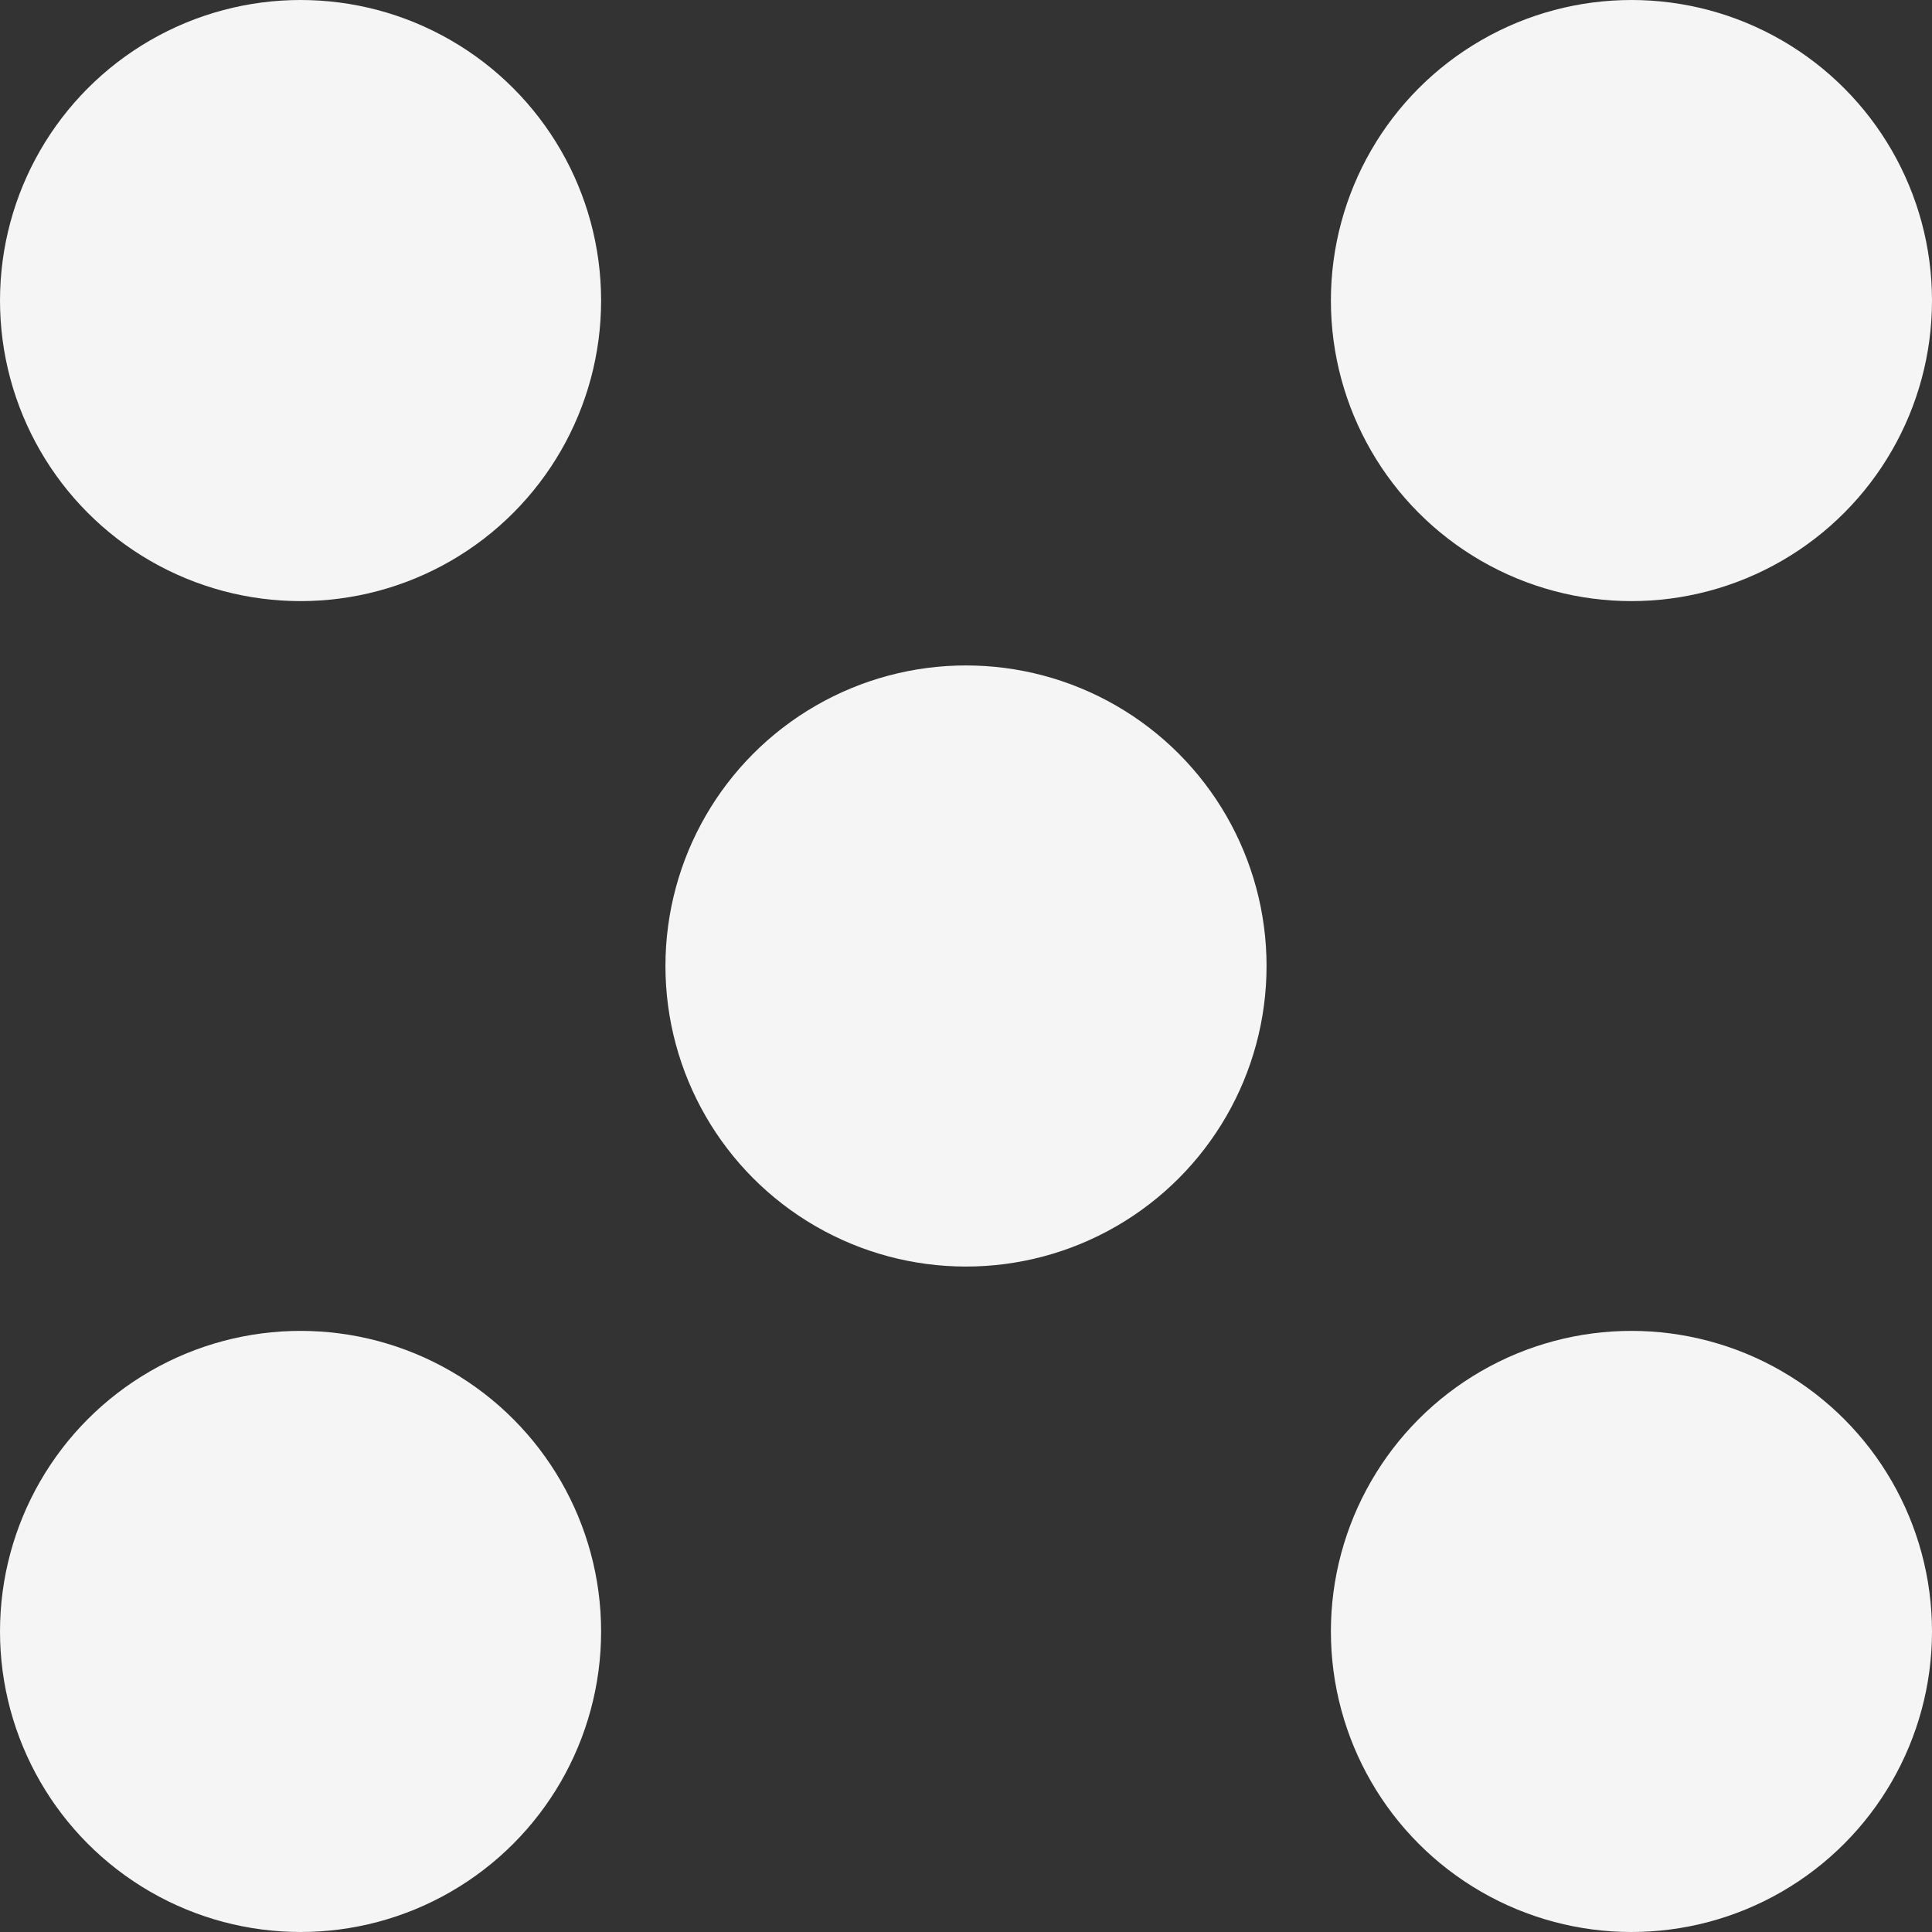
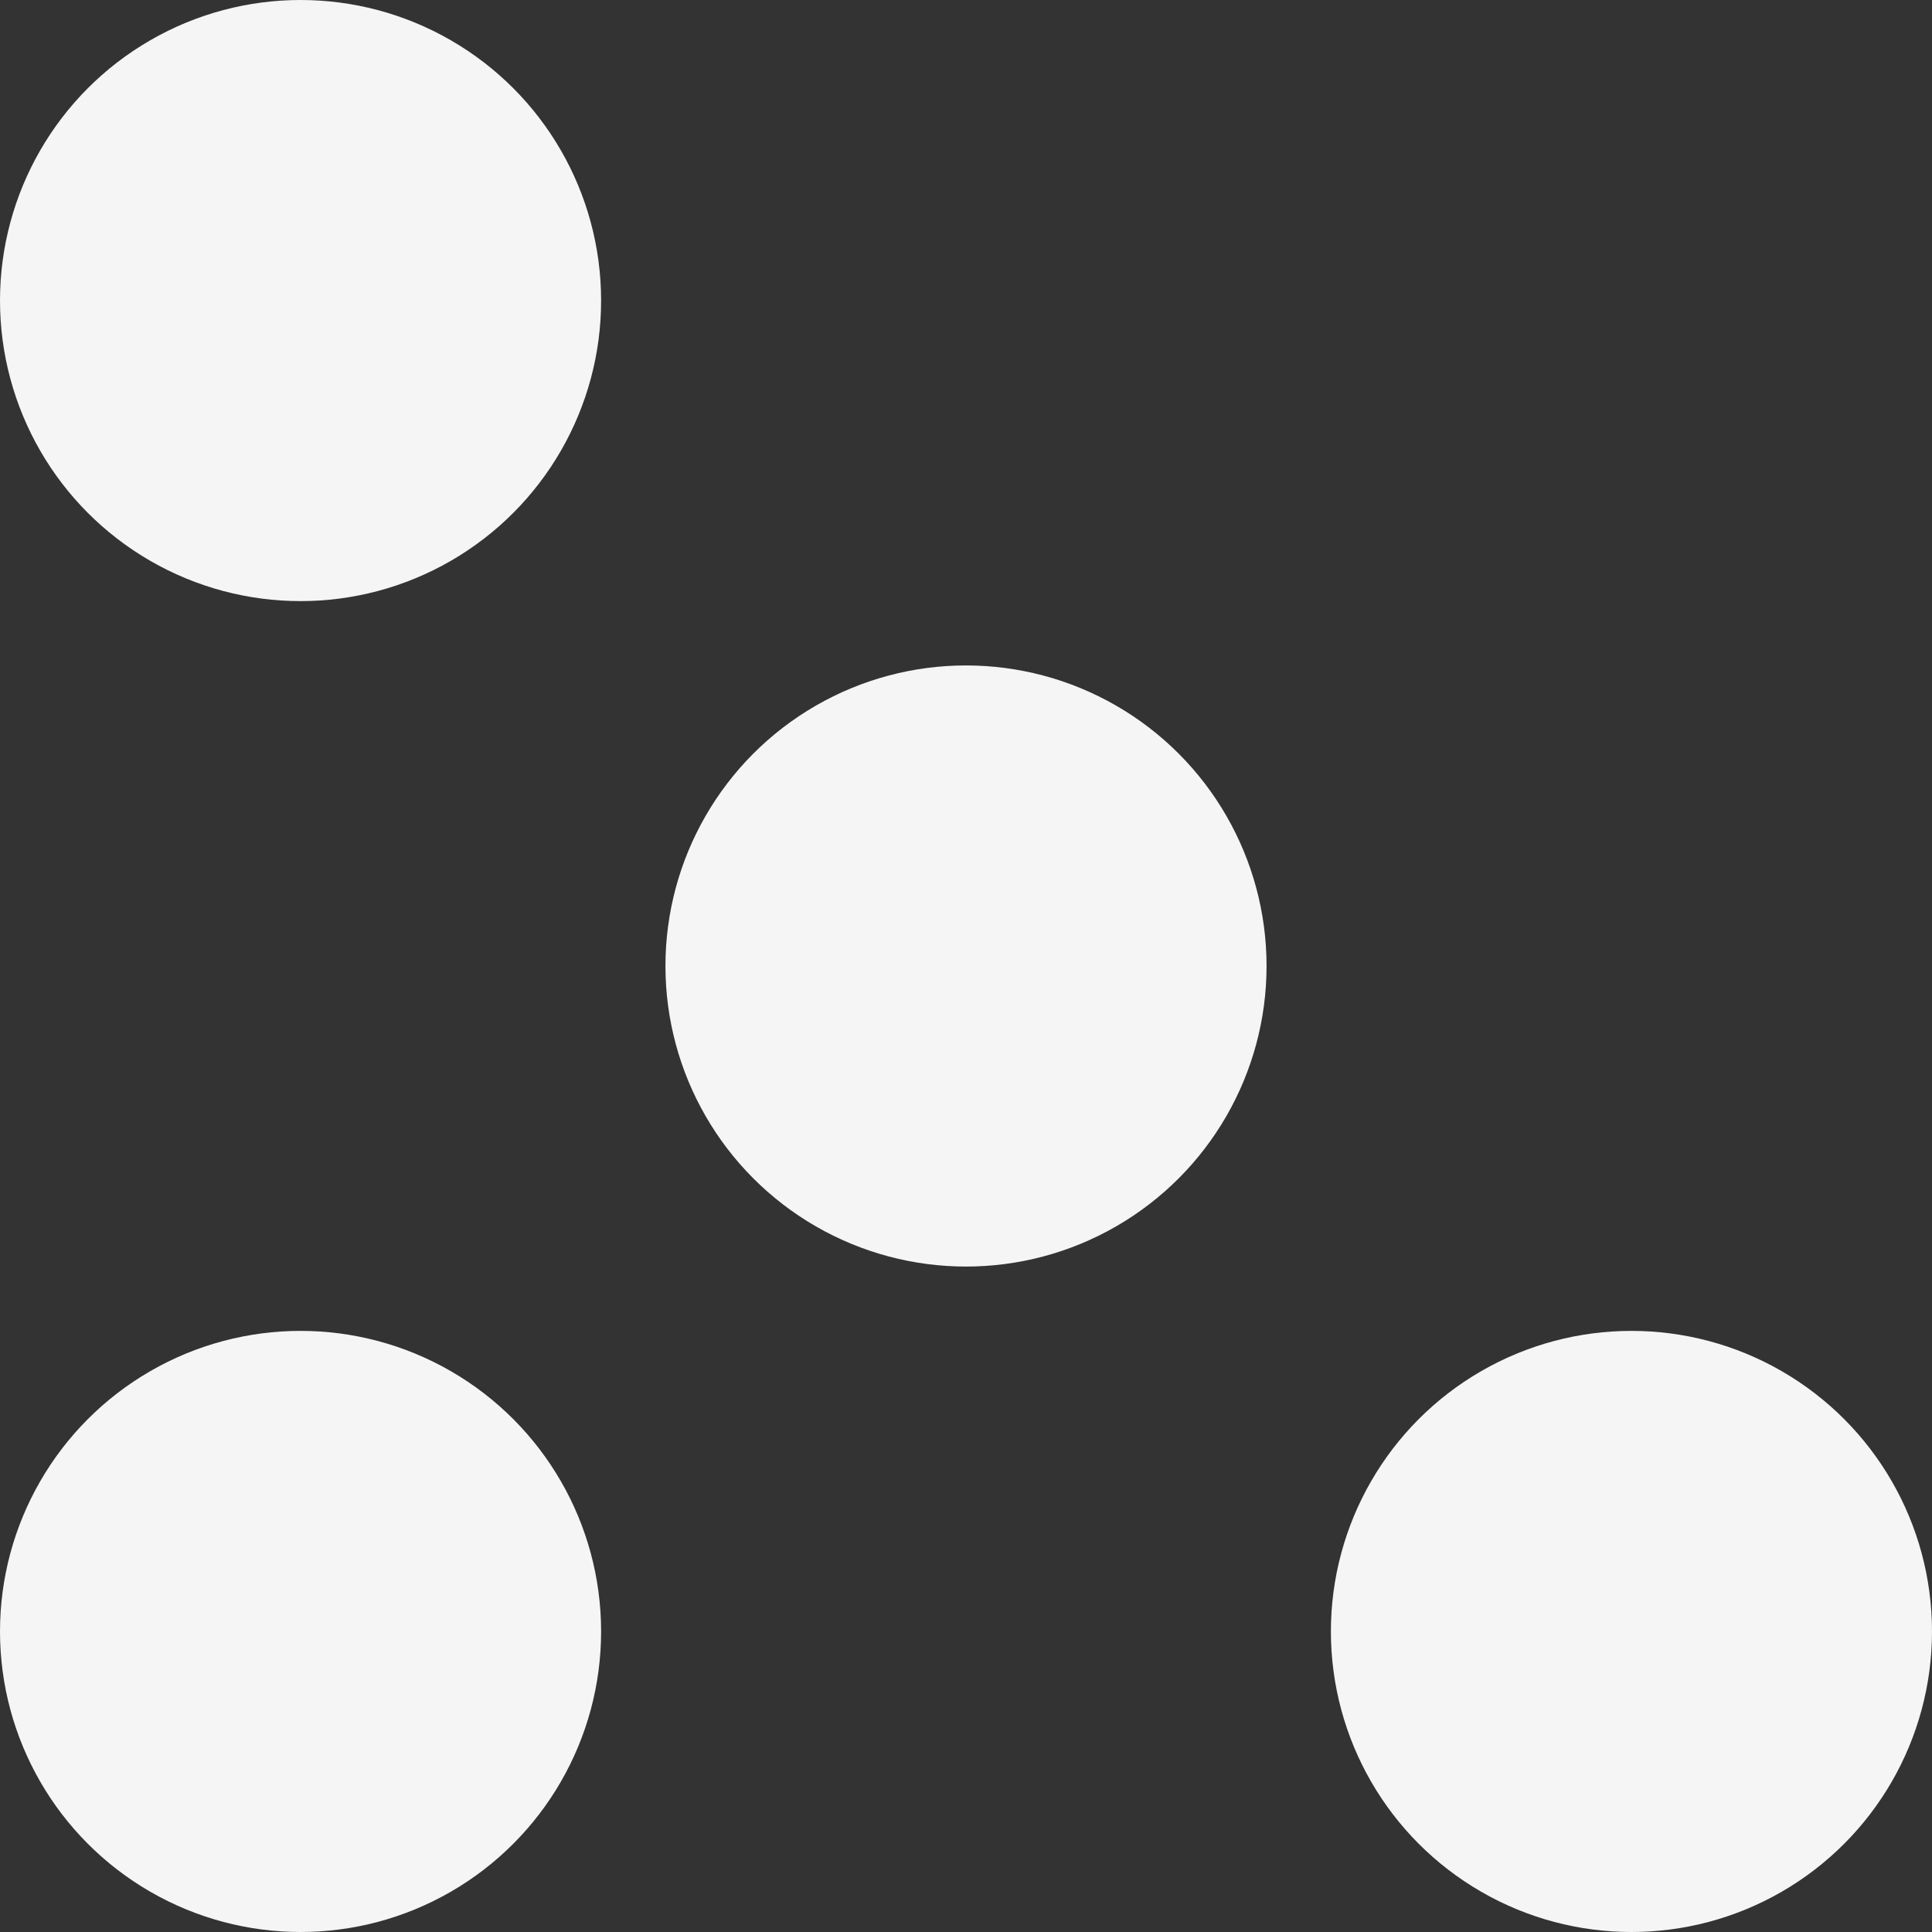
<svg xmlns="http://www.w3.org/2000/svg" width="30" height="30" viewBox="0 0 30 30" fill="none">
  <rect x="0" y="0" width="30" height="30" fill="#333333" stroke="none" />
  <circle cx="4.667" cy="4.667" r="4.667" fill="#F5F5F5" />
  <circle cx="4.667" cy="25.333" r="4.667" fill="#F5F5F5" />
-   <circle cx="25.333" cy="4.667" r="4.667" fill="#F5F5F5" />
  <circle cx="25.333" cy="25.333" r="4.667" fill="#F5F5F5" />
  <circle cx="15" cy="15" r="4.667" fill="#F5F5F5" />
</svg>